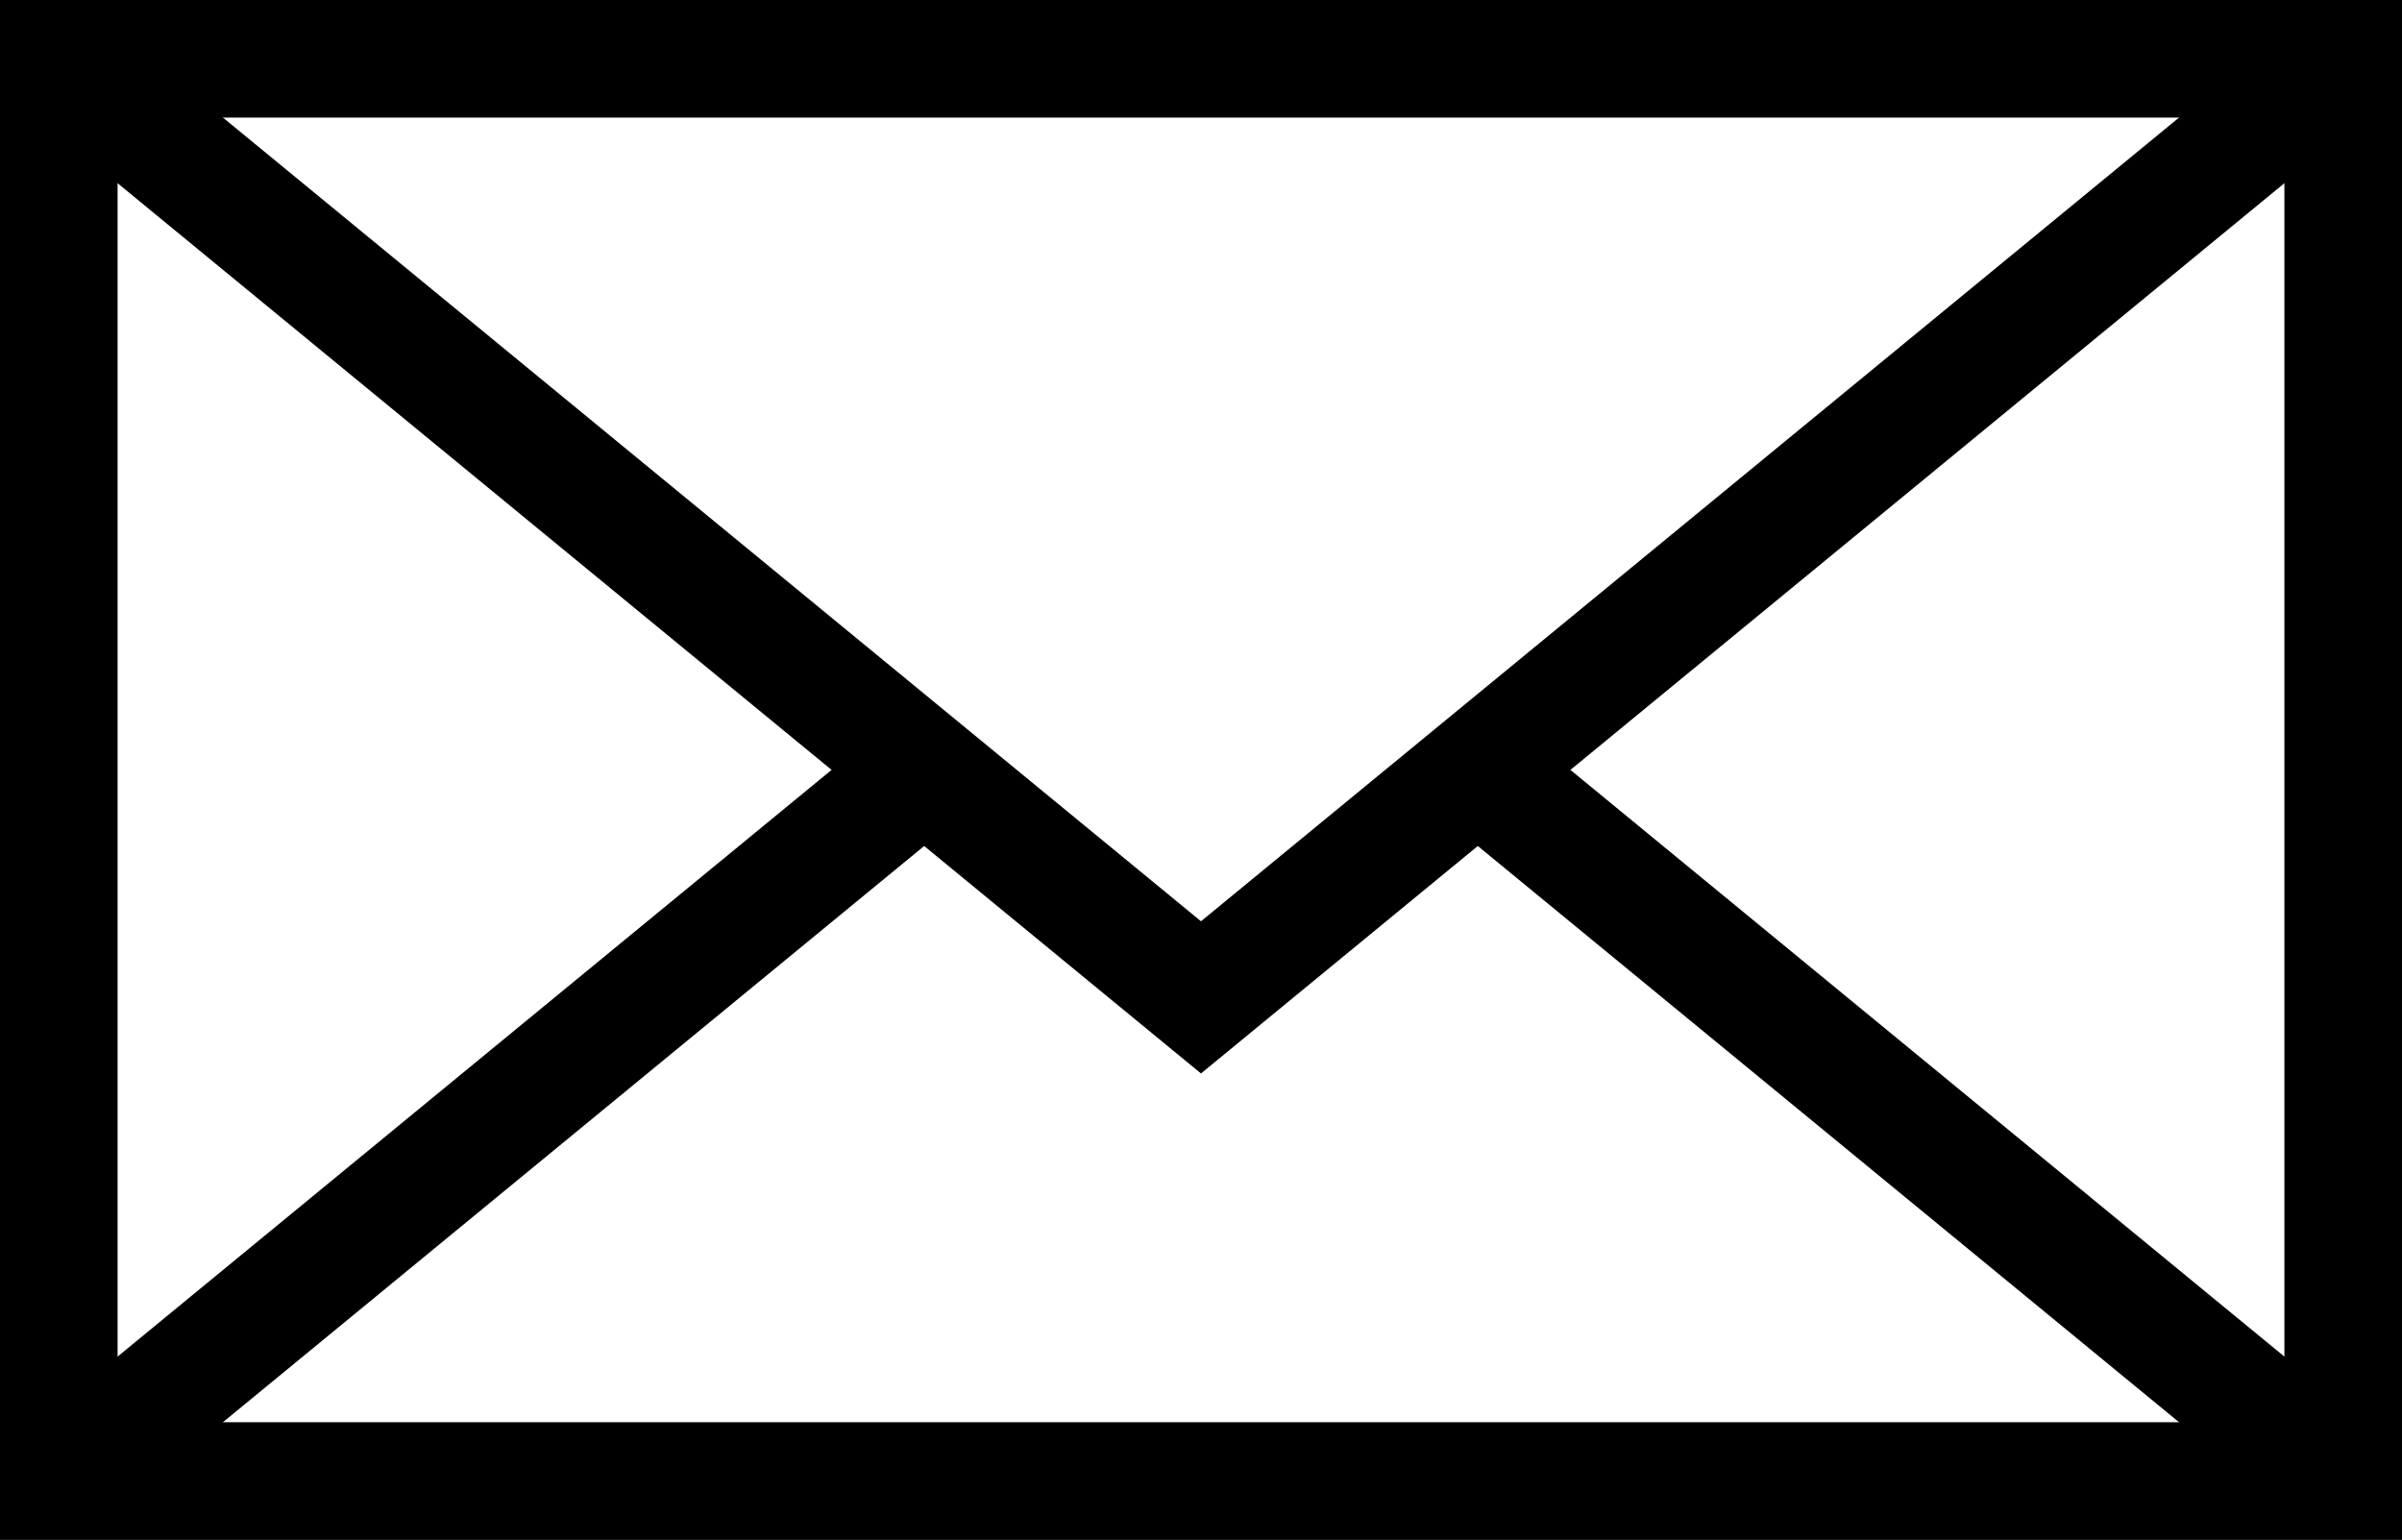
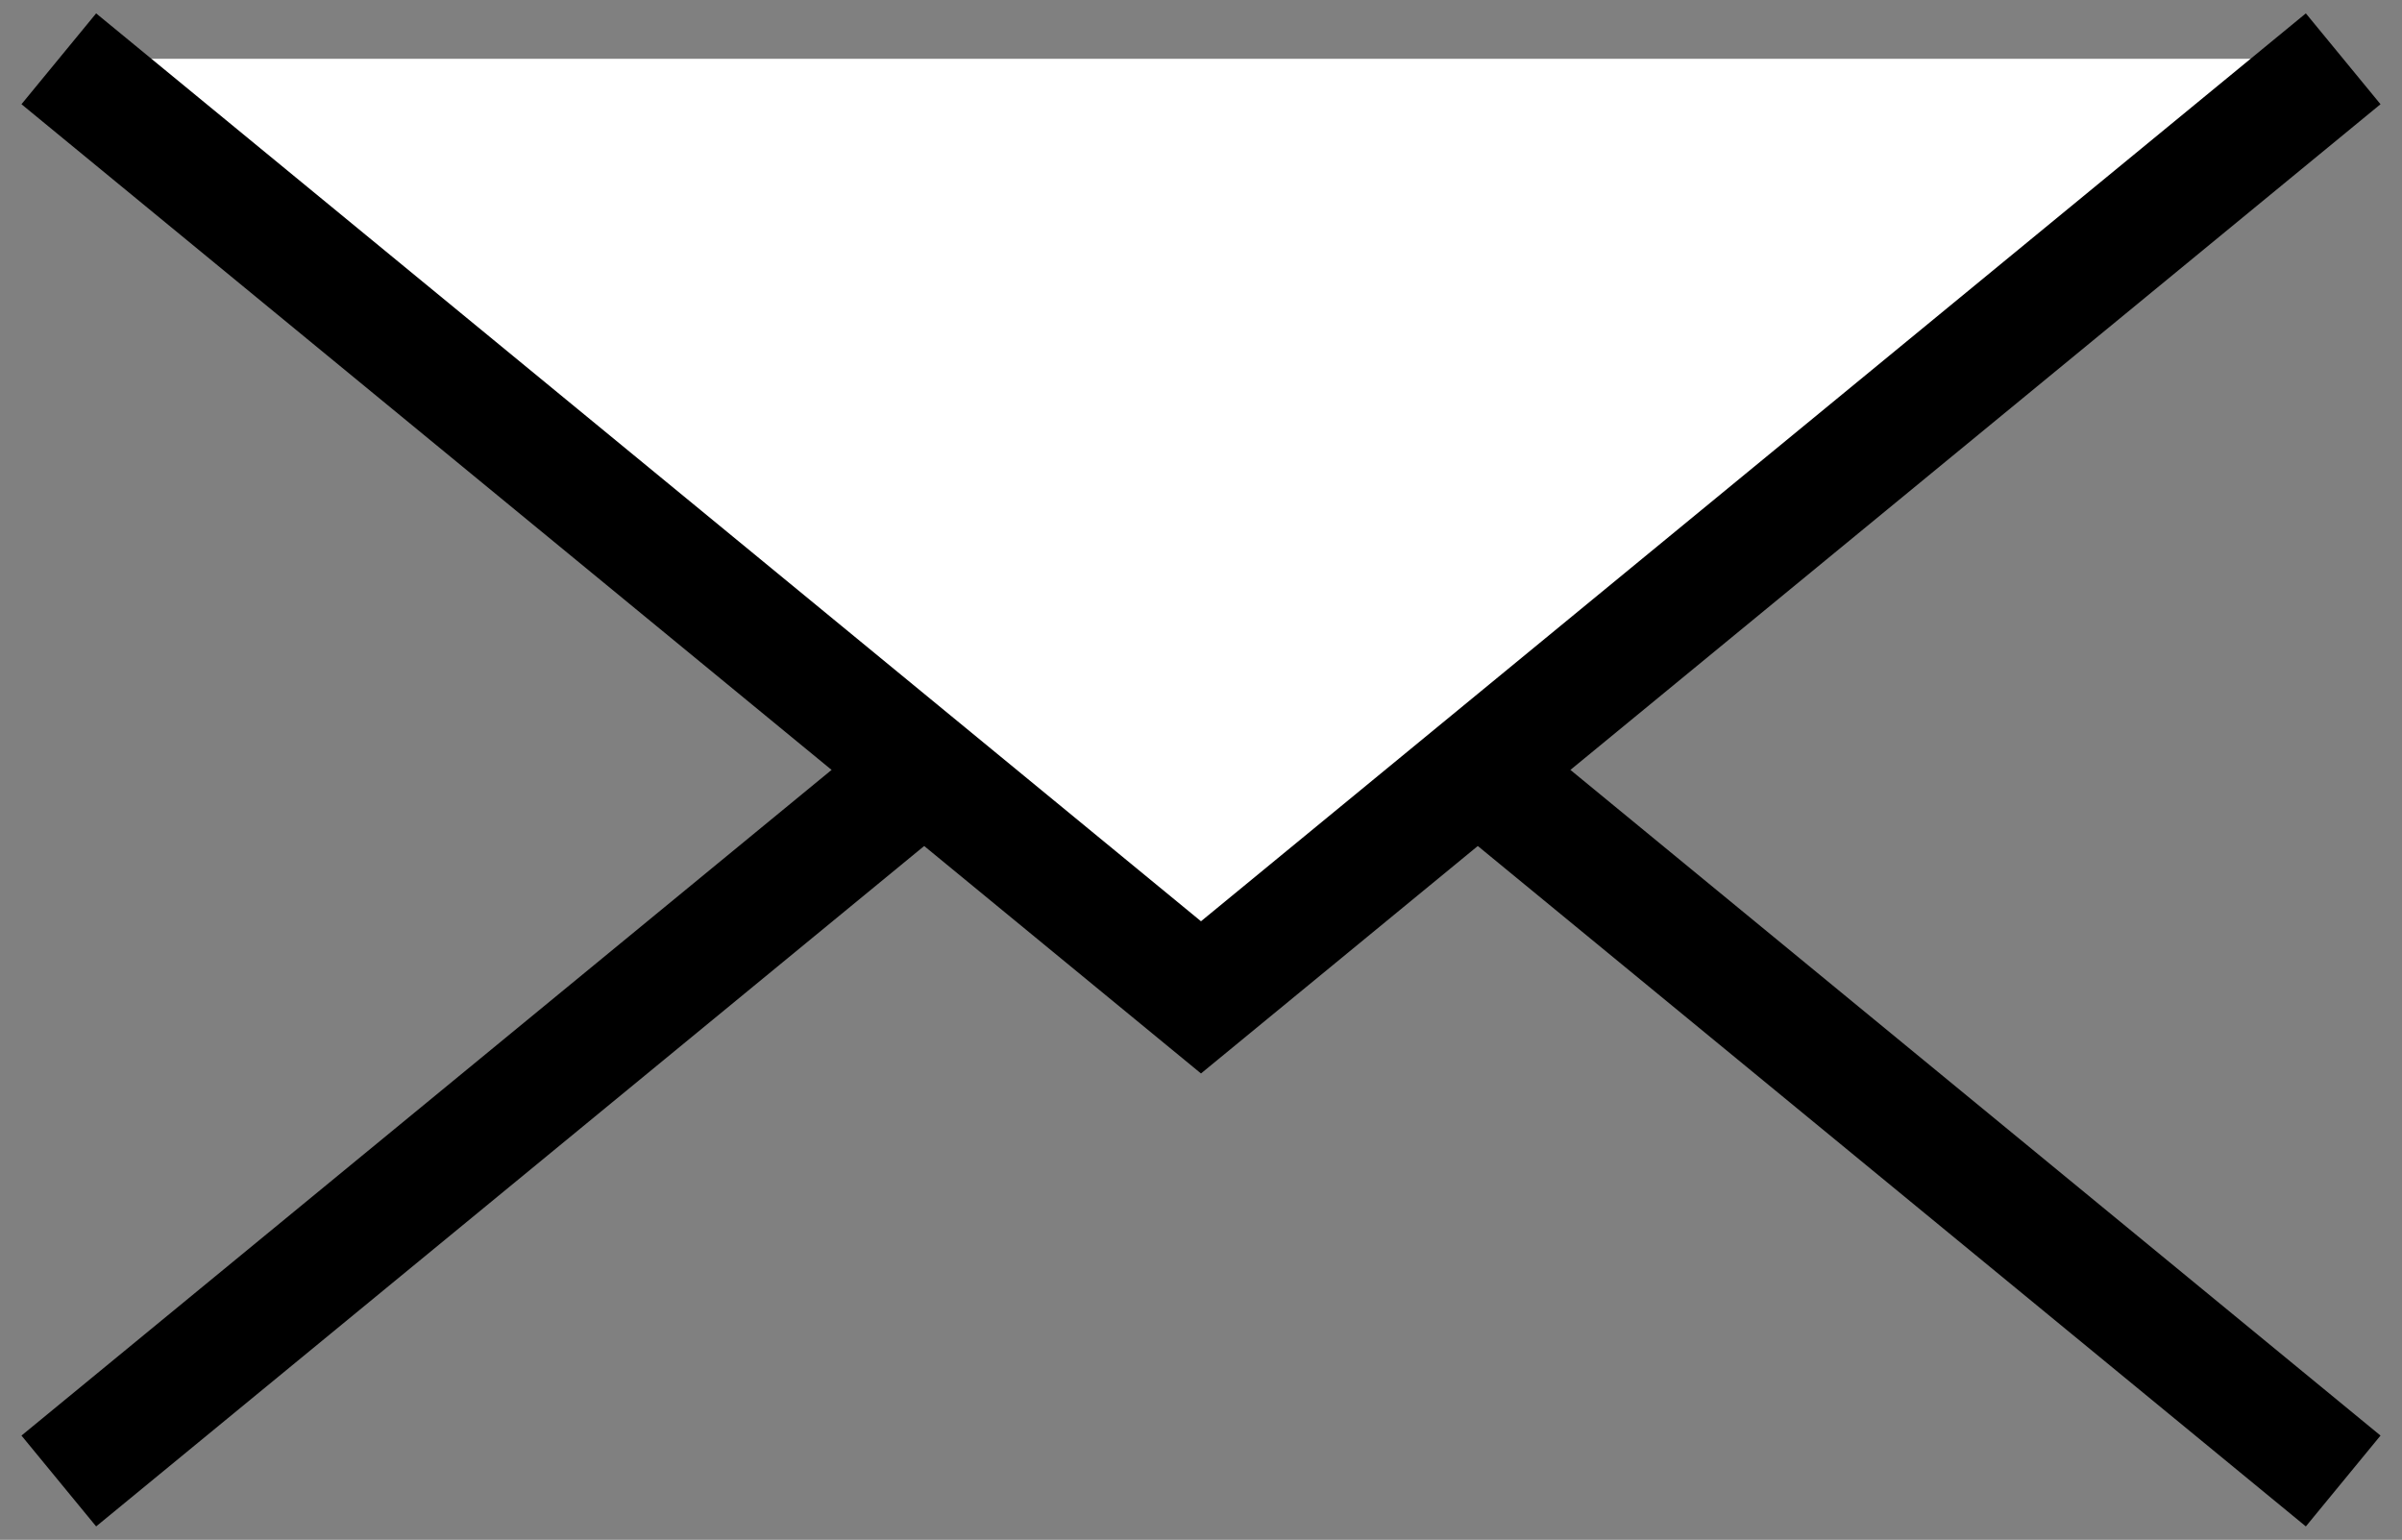
<svg xmlns="http://www.w3.org/2000/svg" version="1.1" id="レイヤー_1" x="0px" y="0px" width="122.553px" height="78.57px" viewBox="0 0 122.553 78.57" enable-background="new 0 0 122.553 78.57" xml:space="preserve">
  <rect x="0" y="0" width="122.553" height="78.57" fill="#808080" stroke="none" />
-   <rect x="3" y="3" fill="#FFFFFF" width="116.553" height="72.57" />
  <g>
    <polyline fill="none" stroke="#000000" stroke-width="6" stroke-miterlimit="10" points="119.552,75.57 61.276,27.679 3,75.57  " />
    <polyline fill="#FFFFFF" stroke="#000000" stroke-width="6" stroke-miterlimit="10" points="3,3 61.276,50.892 119.552,3  " />
-     <rect x="3" y="3" fill="none" stroke="#000000" stroke-width="6" stroke-miterlimit="10" width="116.553" height="72.57" />
  </g>
</svg>